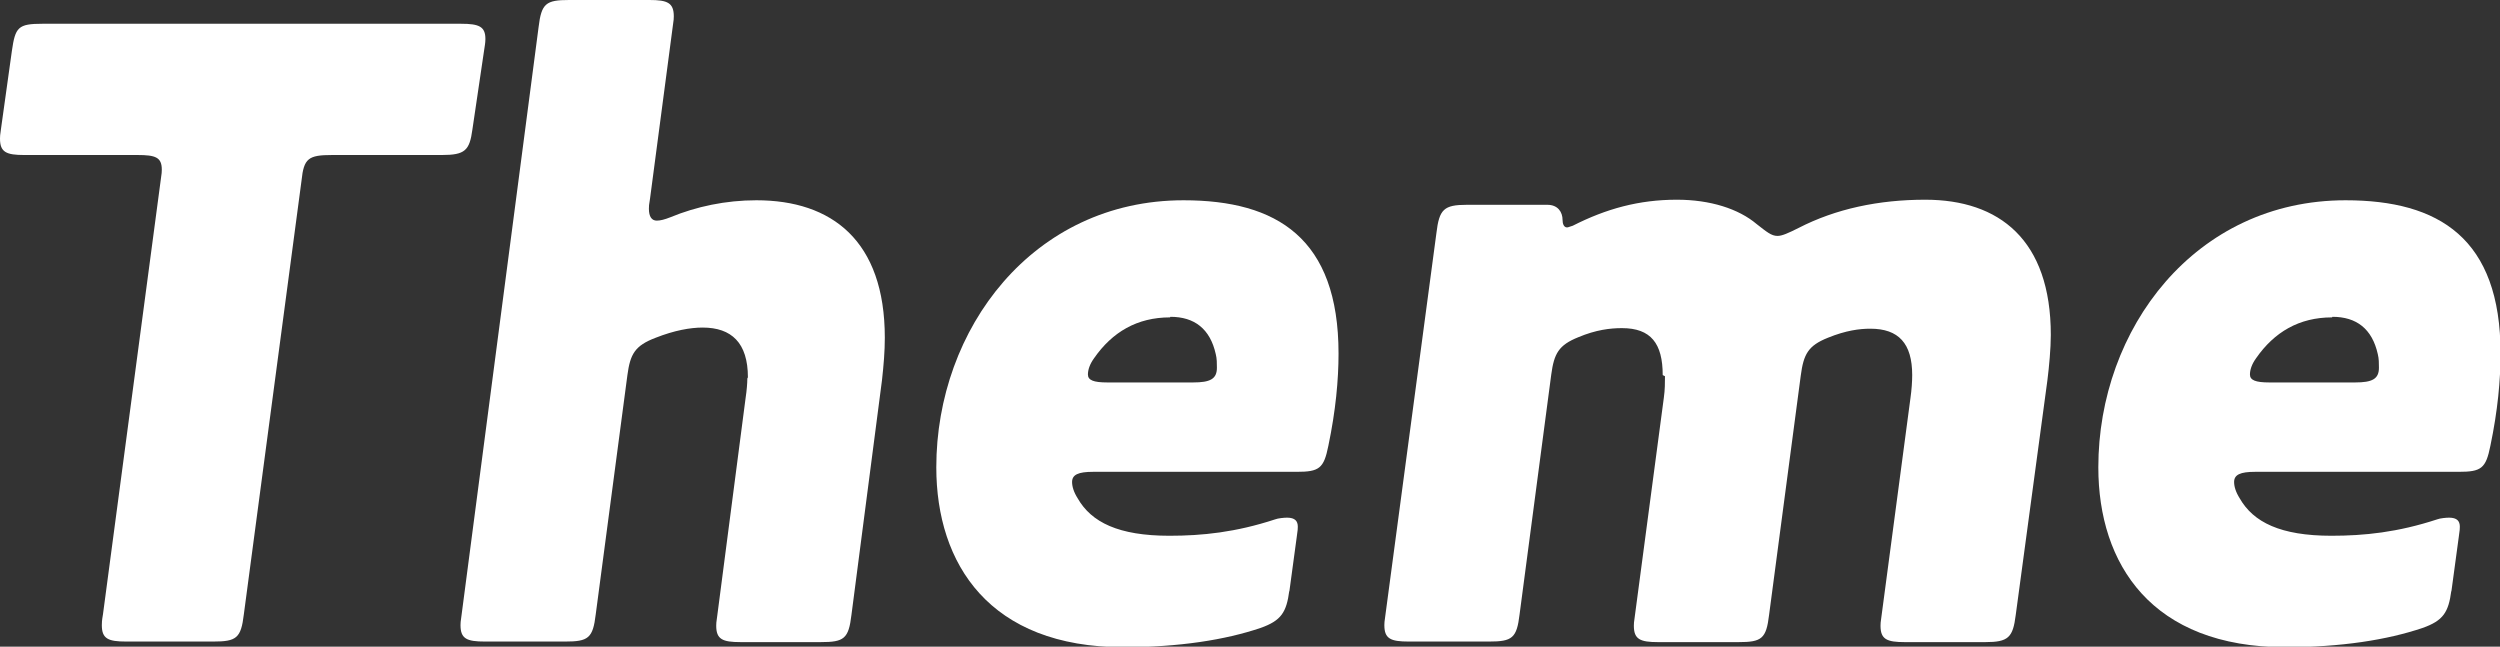
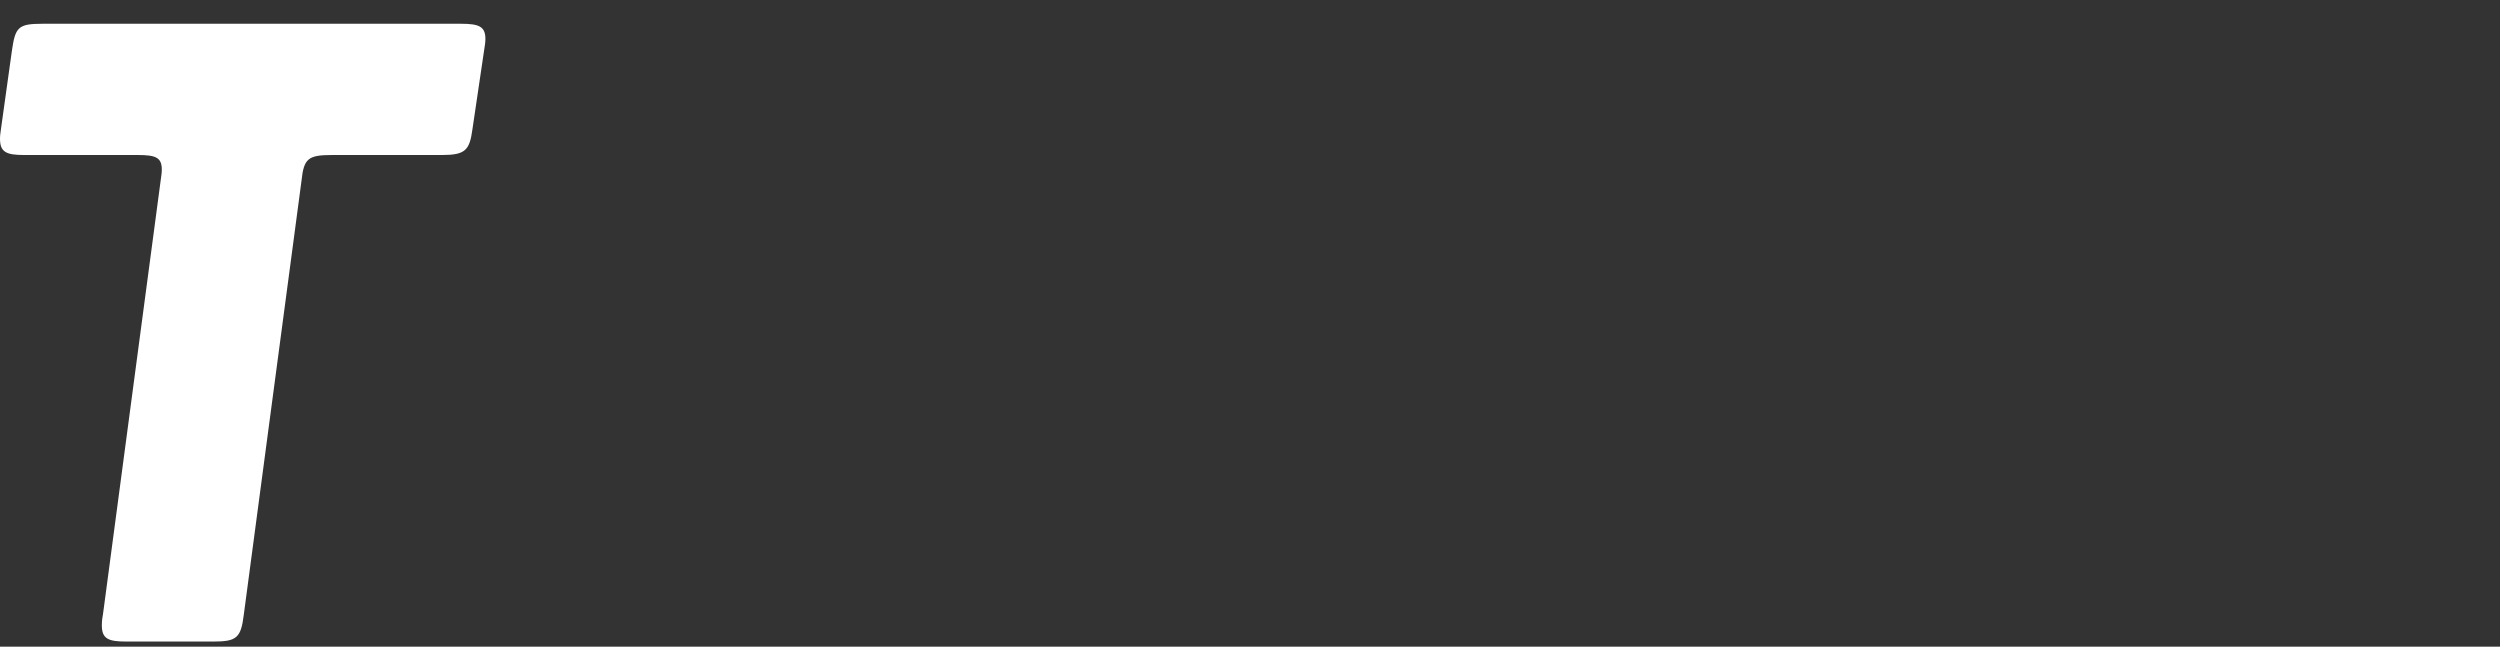
<svg xmlns="http://www.w3.org/2000/svg" id="_レイヤー_2" viewBox="0 0 44.19 11.43">
  <rect x="0" y="0" width="44.19" height="11.43" fill="#333333" stroke="none" />
  <defs>
    <style>.cls-1{isolation:isolate;}.cls-2{fill:#fff;stroke-width:0px;}</style>
  </defs>
  <g id="_レイヤー_1-2">
    <g id="Theme" class="cls-1">
      <g class="cls-1">
        <path class="cls-2" d="m.43,2.74c-.32,0-.43-.05-.43-.29,0-.03,0-.06.02-.19L.21.9c.06-.42.11-.48.54-.48h7.4c.32,0,.43.05.43.27,0,.02,0,.06-.02.18l-.21,1.42c-.05.37-.13.45-.54.45h-1.94c-.42,0-.5.06-.54.45l-1.02,7.67c-.05.42-.13.48-.54.48h-1.54c-.32,0-.43-.05-.43-.29,0-.03,0-.08.02-.19l1.02-7.67c.02-.13.02-.16.02-.19,0-.22-.11-.26-.43-.26H.43Z" />
-         <path class="cls-2" d="m13.22,6.67c0-.61-.29-.88-.8-.88-.22,0-.5.05-.83.18-.37.14-.45.29-.5.66l-.56,4.23c-.05.42-.13.48-.54.48h-1.42c-.32,0-.43-.05-.43-.29,0-.03,0-.06.02-.19L9.52.48c.05-.42.13-.48.54-.48h1.42c.32,0,.43.05.43.29,0,.03,0,.06-.02.19l-.4,3.03c-.02.11-.02.14-.02.18,0,.14.05.21.14.21.06,0,.14-.02.24-.06.46-.19.98-.3,1.52-.3,1.33,0,2.27.71,2.27,2.43,0,.24-.02.48-.05.75l-.54,4.15c-.05.42-.13.48-.54.48h-1.42c-.32,0-.43-.05-.43-.29,0-.03,0-.06.02-.19l.5-3.84c.02-.13.03-.26.03-.34Z" />
-         <path class="cls-2" d="m22.79,10.44c-.05.38-.14.53-.51.66-.62.21-1.44.34-2.42.34-2.37,0-3.31-1.47-3.31-3.18,0-2.45,1.71-4.72,4.37-4.72,1.65,0,2.74.67,2.74,2.71,0,.46-.05,1.01-.18,1.63-.08.4-.16.46-.56.46h-3.6c-.26,0-.37.05-.37.18,0,.08.03.18.1.29.24.42.72.66,1.62.66.58,0,1.17-.06,1.87-.29.05-.02.16-.03.21-.03.14,0,.19.06.19.16,0,.03,0,.06-.02.19l-.13.96Zm-2.11-4.83c-.58,0-1.02.26-1.34.72-.08.11-.11.21-.11.29,0,.1.1.14.34.14h1.52c.3,0,.42-.06.42-.26,0-.08,0-.16-.02-.24-.1-.45-.38-.66-.8-.66Z" />
-         <path class="cls-2" d="m29.39,6.63c0-.56-.21-.83-.72-.83-.21,0-.46.03-.77.16-.35.14-.43.29-.48.66l-.56,4.24c-.05.42-.13.48-.54.48h-1.42c-.32,0-.43-.05-.43-.29,0-.03,0-.06.02-.19l.9-6.74c.05-.42.13-.5.54-.5h1.42c.19,0,.27.13.27.27,0,.06.02.13.08.13.02,0,.06-.02.1-.03.59-.3,1.17-.46,1.84-.46.59,0,1.09.16,1.41.43.18.14.26.21.37.21.08,0,.19-.05.37-.14.66-.34,1.42-.5,2.24-.5,1.31,0,2.22.71,2.22,2.39,0,.24-.03.56-.06.8l-.56,4.15c-.05.4-.13.48-.54.48h-1.42c-.32,0-.43-.05-.43-.29,0-.03,0-.06.02-.19l.51-3.84c.02-.14.03-.29.03-.4,0-.56-.24-.82-.74-.82-.19,0-.43.03-.75.16-.35.14-.43.29-.48.67l-.56,4.23c-.05.42-.13.48-.54.48h-1.42c-.32,0-.43-.05-.43-.29,0-.03,0-.06.02-.19l.51-3.84c.02-.14.02-.27.02-.38Z" />
-         <path class="cls-2" d="m43.33,10.44c-.05.38-.14.53-.51.66-.62.21-1.44.34-2.42.34-2.37,0-3.31-1.47-3.31-3.18,0-2.45,1.71-4.72,4.37-4.72,1.65,0,2.74.67,2.74,2.71,0,.46-.05,1.01-.18,1.63-.08.4-.16.46-.56.46h-3.6c-.26,0-.37.05-.37.18,0,.08.03.18.1.29.24.42.72.66,1.62.66.58,0,1.17-.06,1.87-.29.05-.02.16-.03.21-.03.14,0,.19.06.19.16,0,.03,0,.06-.02.19l-.13.96Zm-2.11-4.83c-.58,0-1.02.26-1.34.72-.08.11-.11.21-.11.29,0,.1.1.14.34.14h1.52c.3,0,.42-.06.42-.26,0-.08,0-.16-.02-.24-.1-.45-.38-.66-.8-.66Z" />
      </g>
    </g>
  </g>
</svg>